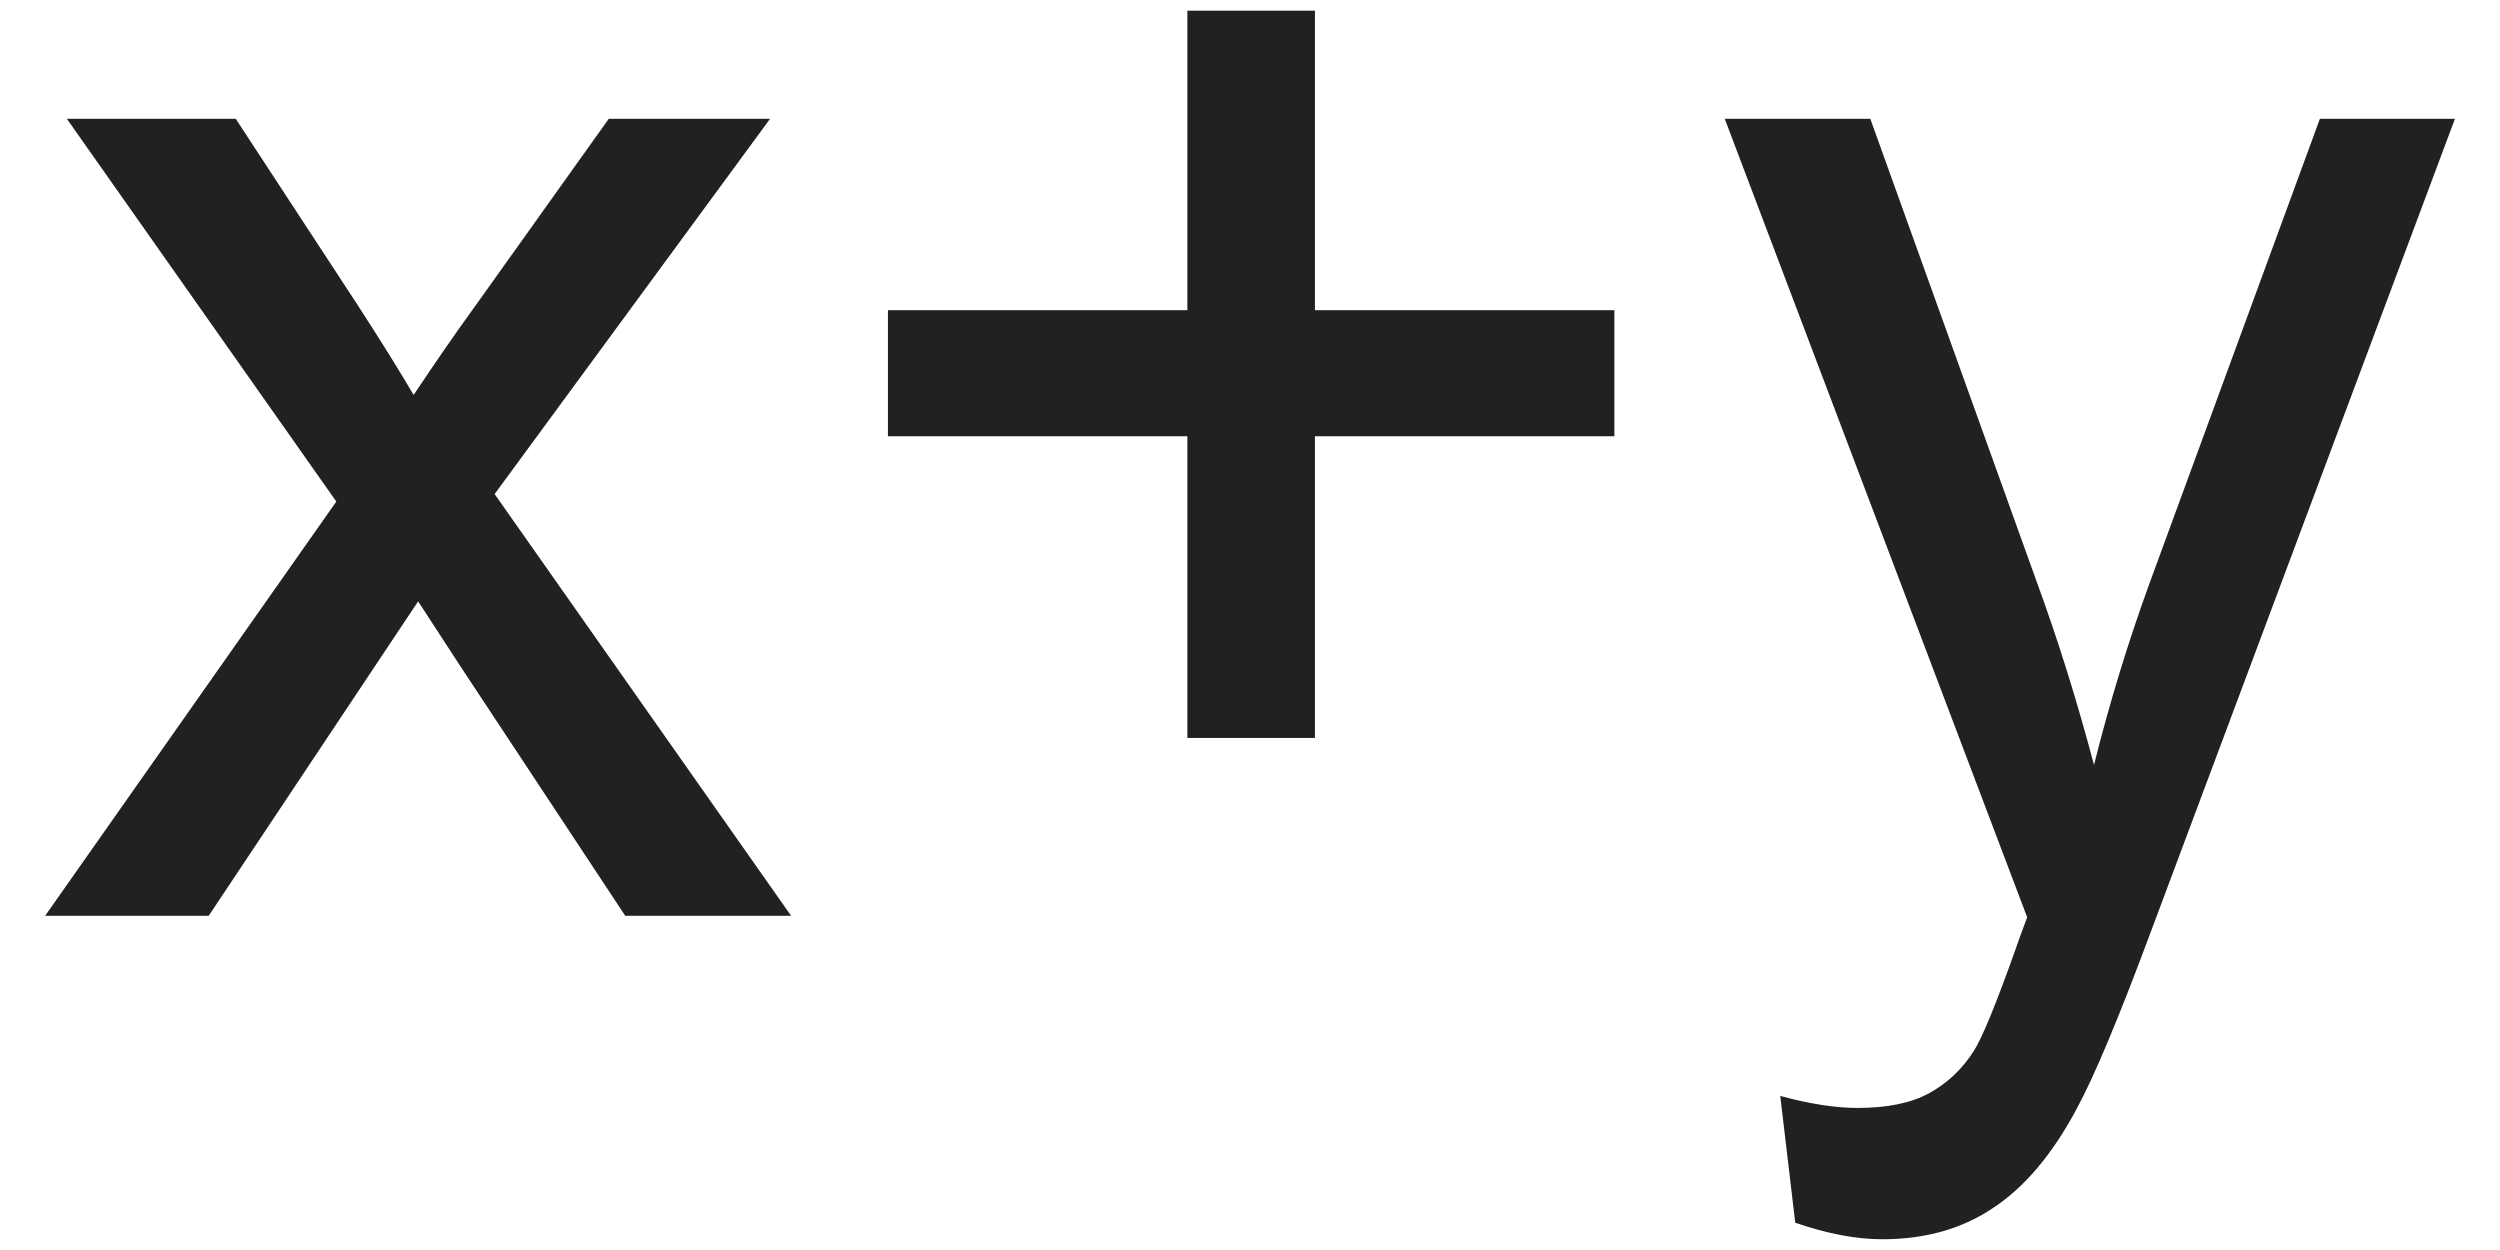
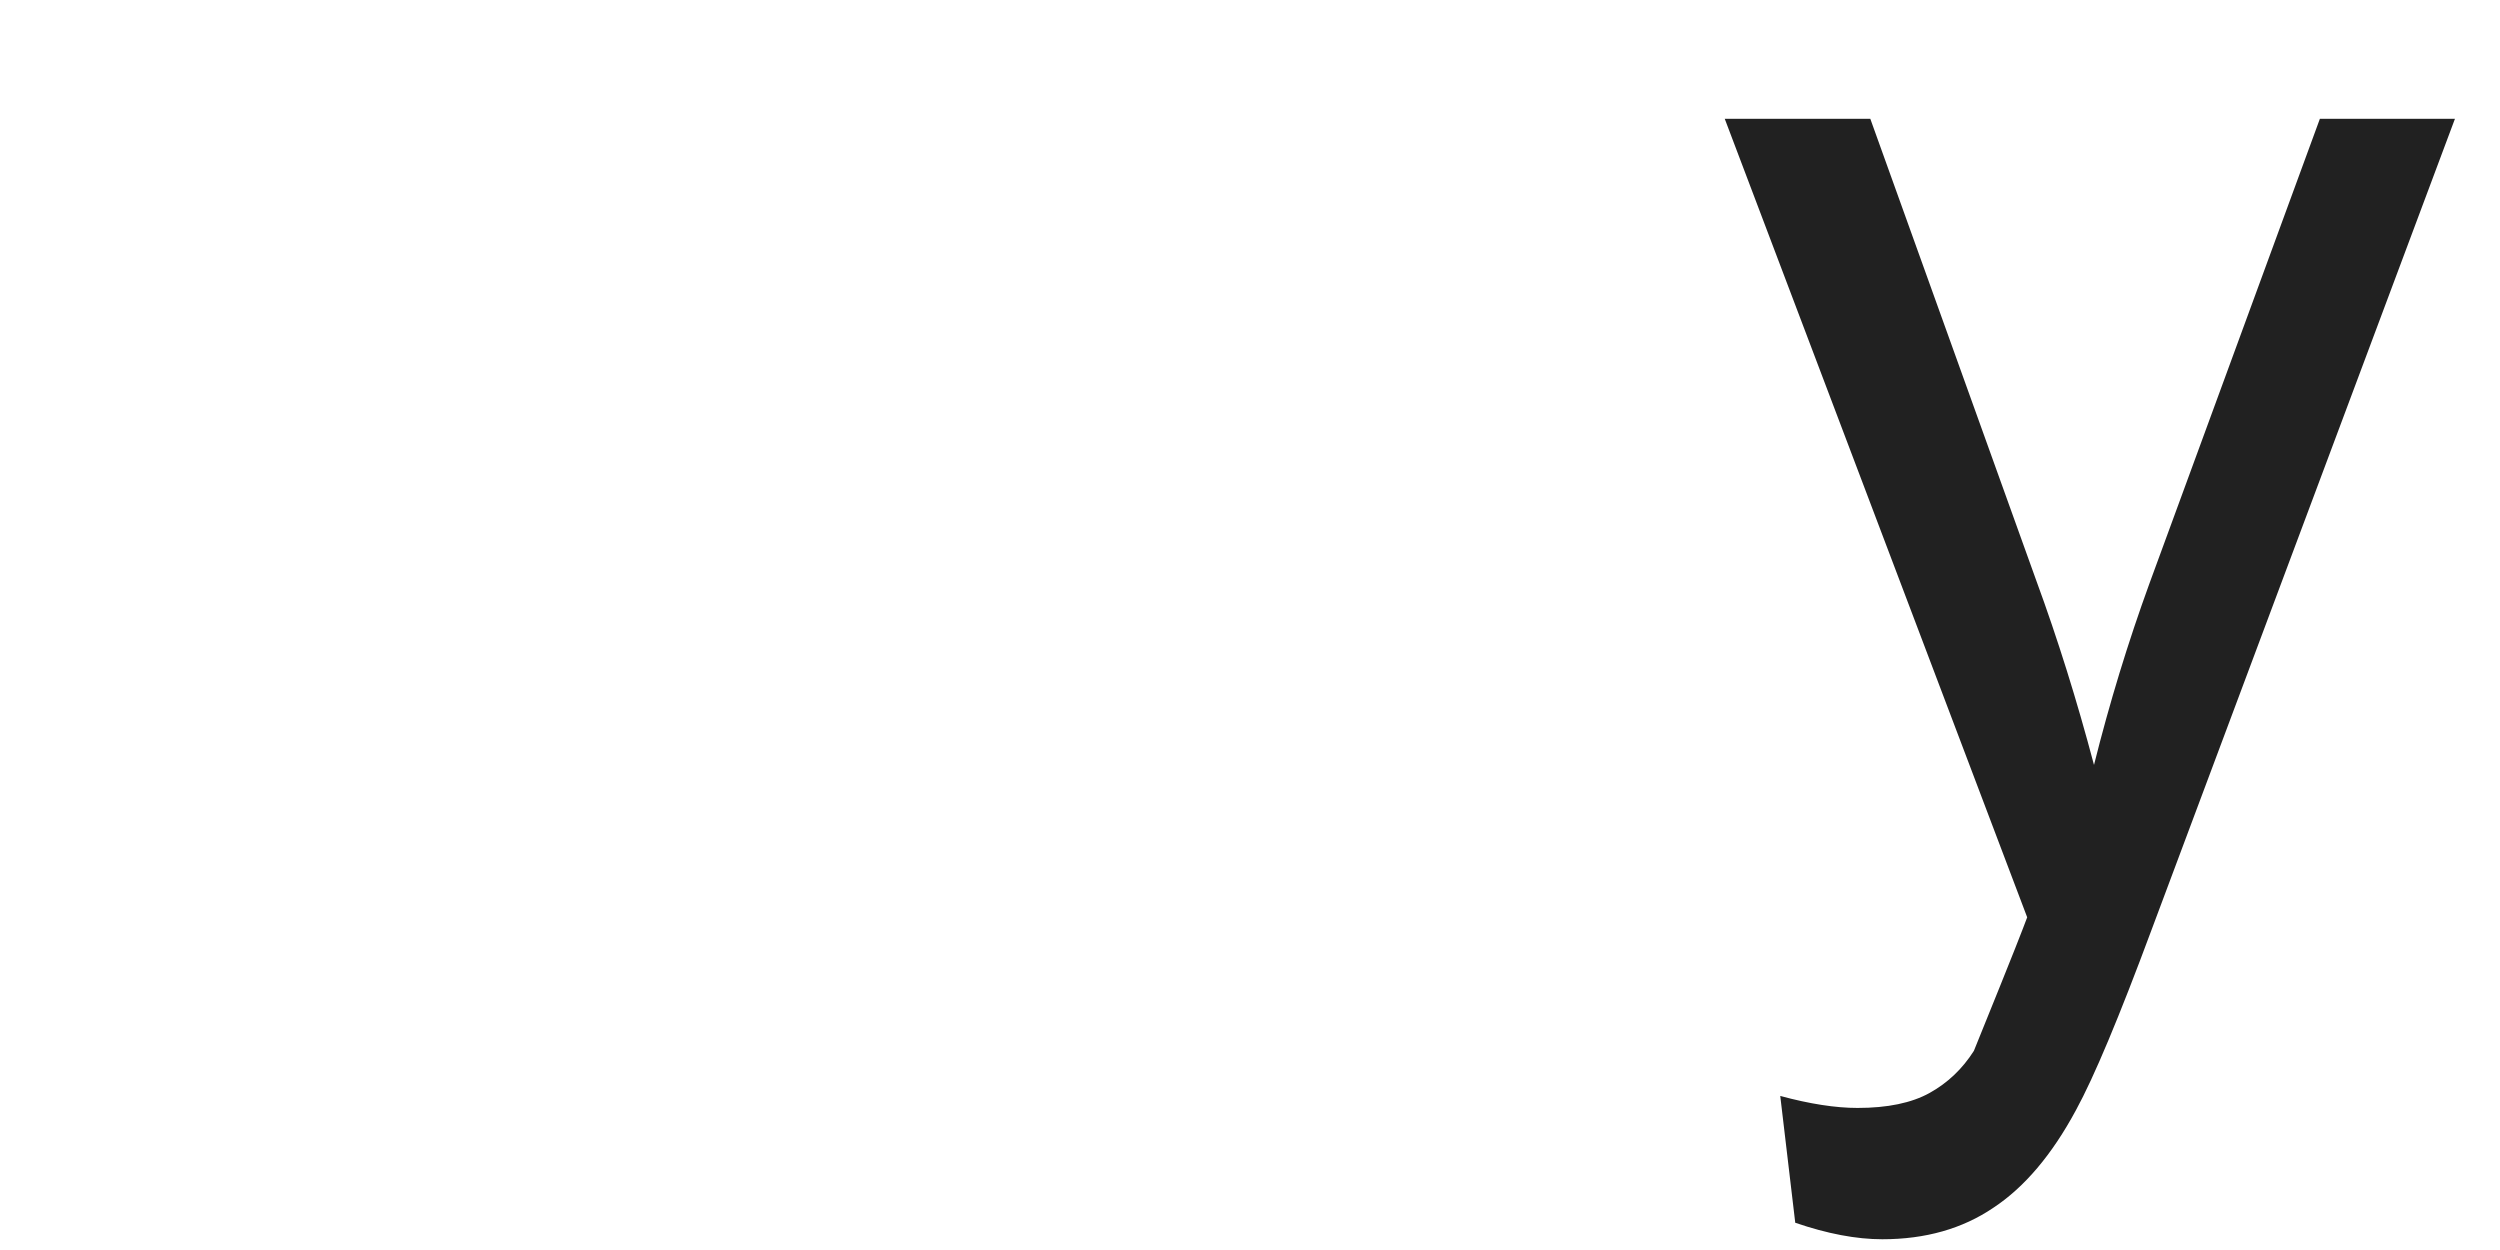
<svg xmlns="http://www.w3.org/2000/svg" width="40" height="20" viewBox="0 0 40 20" fill="none">
-   <path d="M0.722 14.653L5.381 8.025L1.07 1.901H3.772L5.729 4.891C6.097 5.459 6.393 5.935 6.618 6.319C6.97 5.791 7.294 5.323 7.59 4.915L9.74 1.901H12.321L7.914 7.905L12.658 14.653H10.004L7.386 10.69L6.69 9.622L3.339 14.653H0.722Z" fill="#212121" />
-   <path d="M18.998 11.807V6.98H14.207V4.963H18.998V0.171H21.039V4.963H25.83V6.98H21.039V11.807H18.998Z" fill="#212121" />
-   <path d="M28.724 19.564L28.484 17.535C28.956 17.663 29.369 17.727 29.721 17.727C30.201 17.727 30.585 17.647 30.874 17.487C31.162 17.327 31.398 17.103 31.582 16.814C31.718 16.598 31.938 16.062 32.243 15.205C32.283 15.085 32.347 14.909 32.435 14.677L27.596 1.901H29.925L32.579 9.285C32.923 10.222 33.231 11.207 33.504 12.239C33.752 11.247 34.048 10.278 34.392 9.333L37.118 1.901H39.279L34.428 14.869C33.908 16.27 33.504 17.235 33.215 17.763C32.831 18.476 32.391 18.996 31.894 19.324C31.398 19.66 30.806 19.828 30.117 19.828C29.701 19.828 29.237 19.74 28.724 19.564Z" fill="#212121" />
+   <path d="M28.724 19.564L28.484 17.535C28.956 17.663 29.369 17.727 29.721 17.727C30.201 17.727 30.585 17.647 30.874 17.487C31.162 17.327 31.398 17.103 31.582 16.814C32.283 15.085 32.347 14.909 32.435 14.677L27.596 1.901H29.925L32.579 9.285C32.923 10.222 33.231 11.207 33.504 12.239C33.752 11.247 34.048 10.278 34.392 9.333L37.118 1.901H39.279L34.428 14.869C33.908 16.27 33.504 17.235 33.215 17.763C32.831 18.476 32.391 18.996 31.894 19.324C31.398 19.66 30.806 19.828 30.117 19.828C29.701 19.828 29.237 19.74 28.724 19.564Z" fill="#212121" />
</svg>